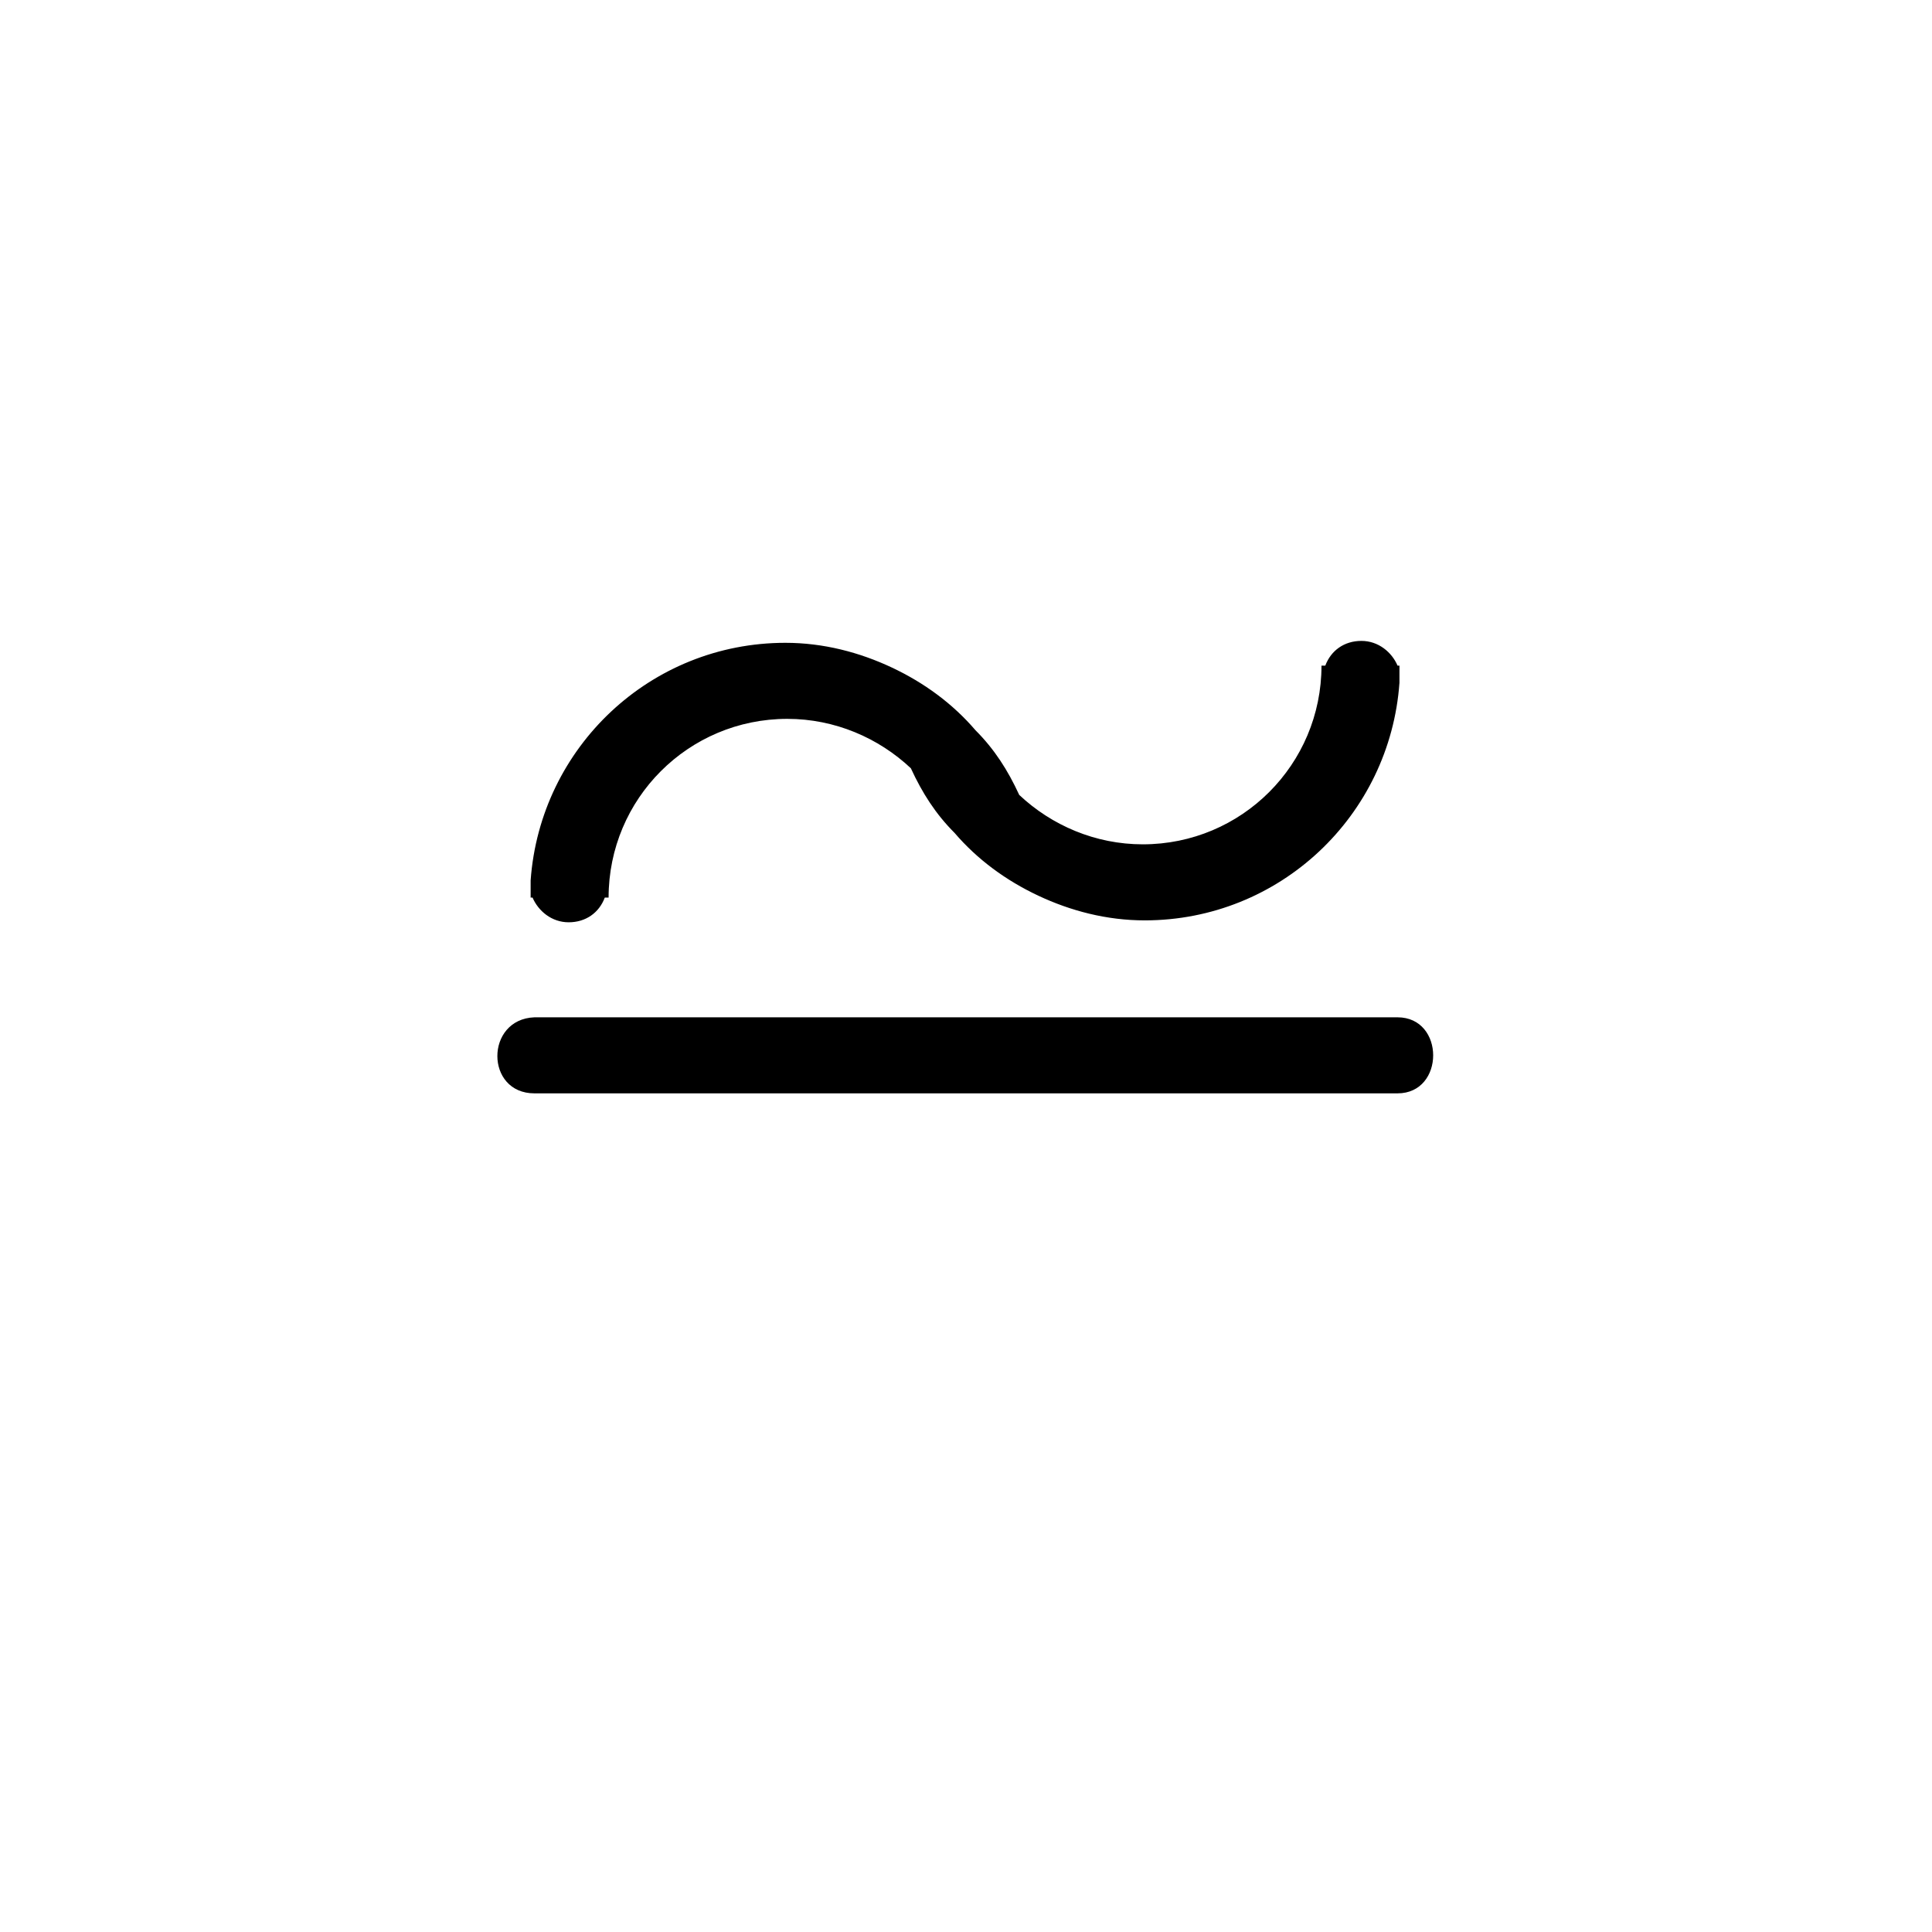
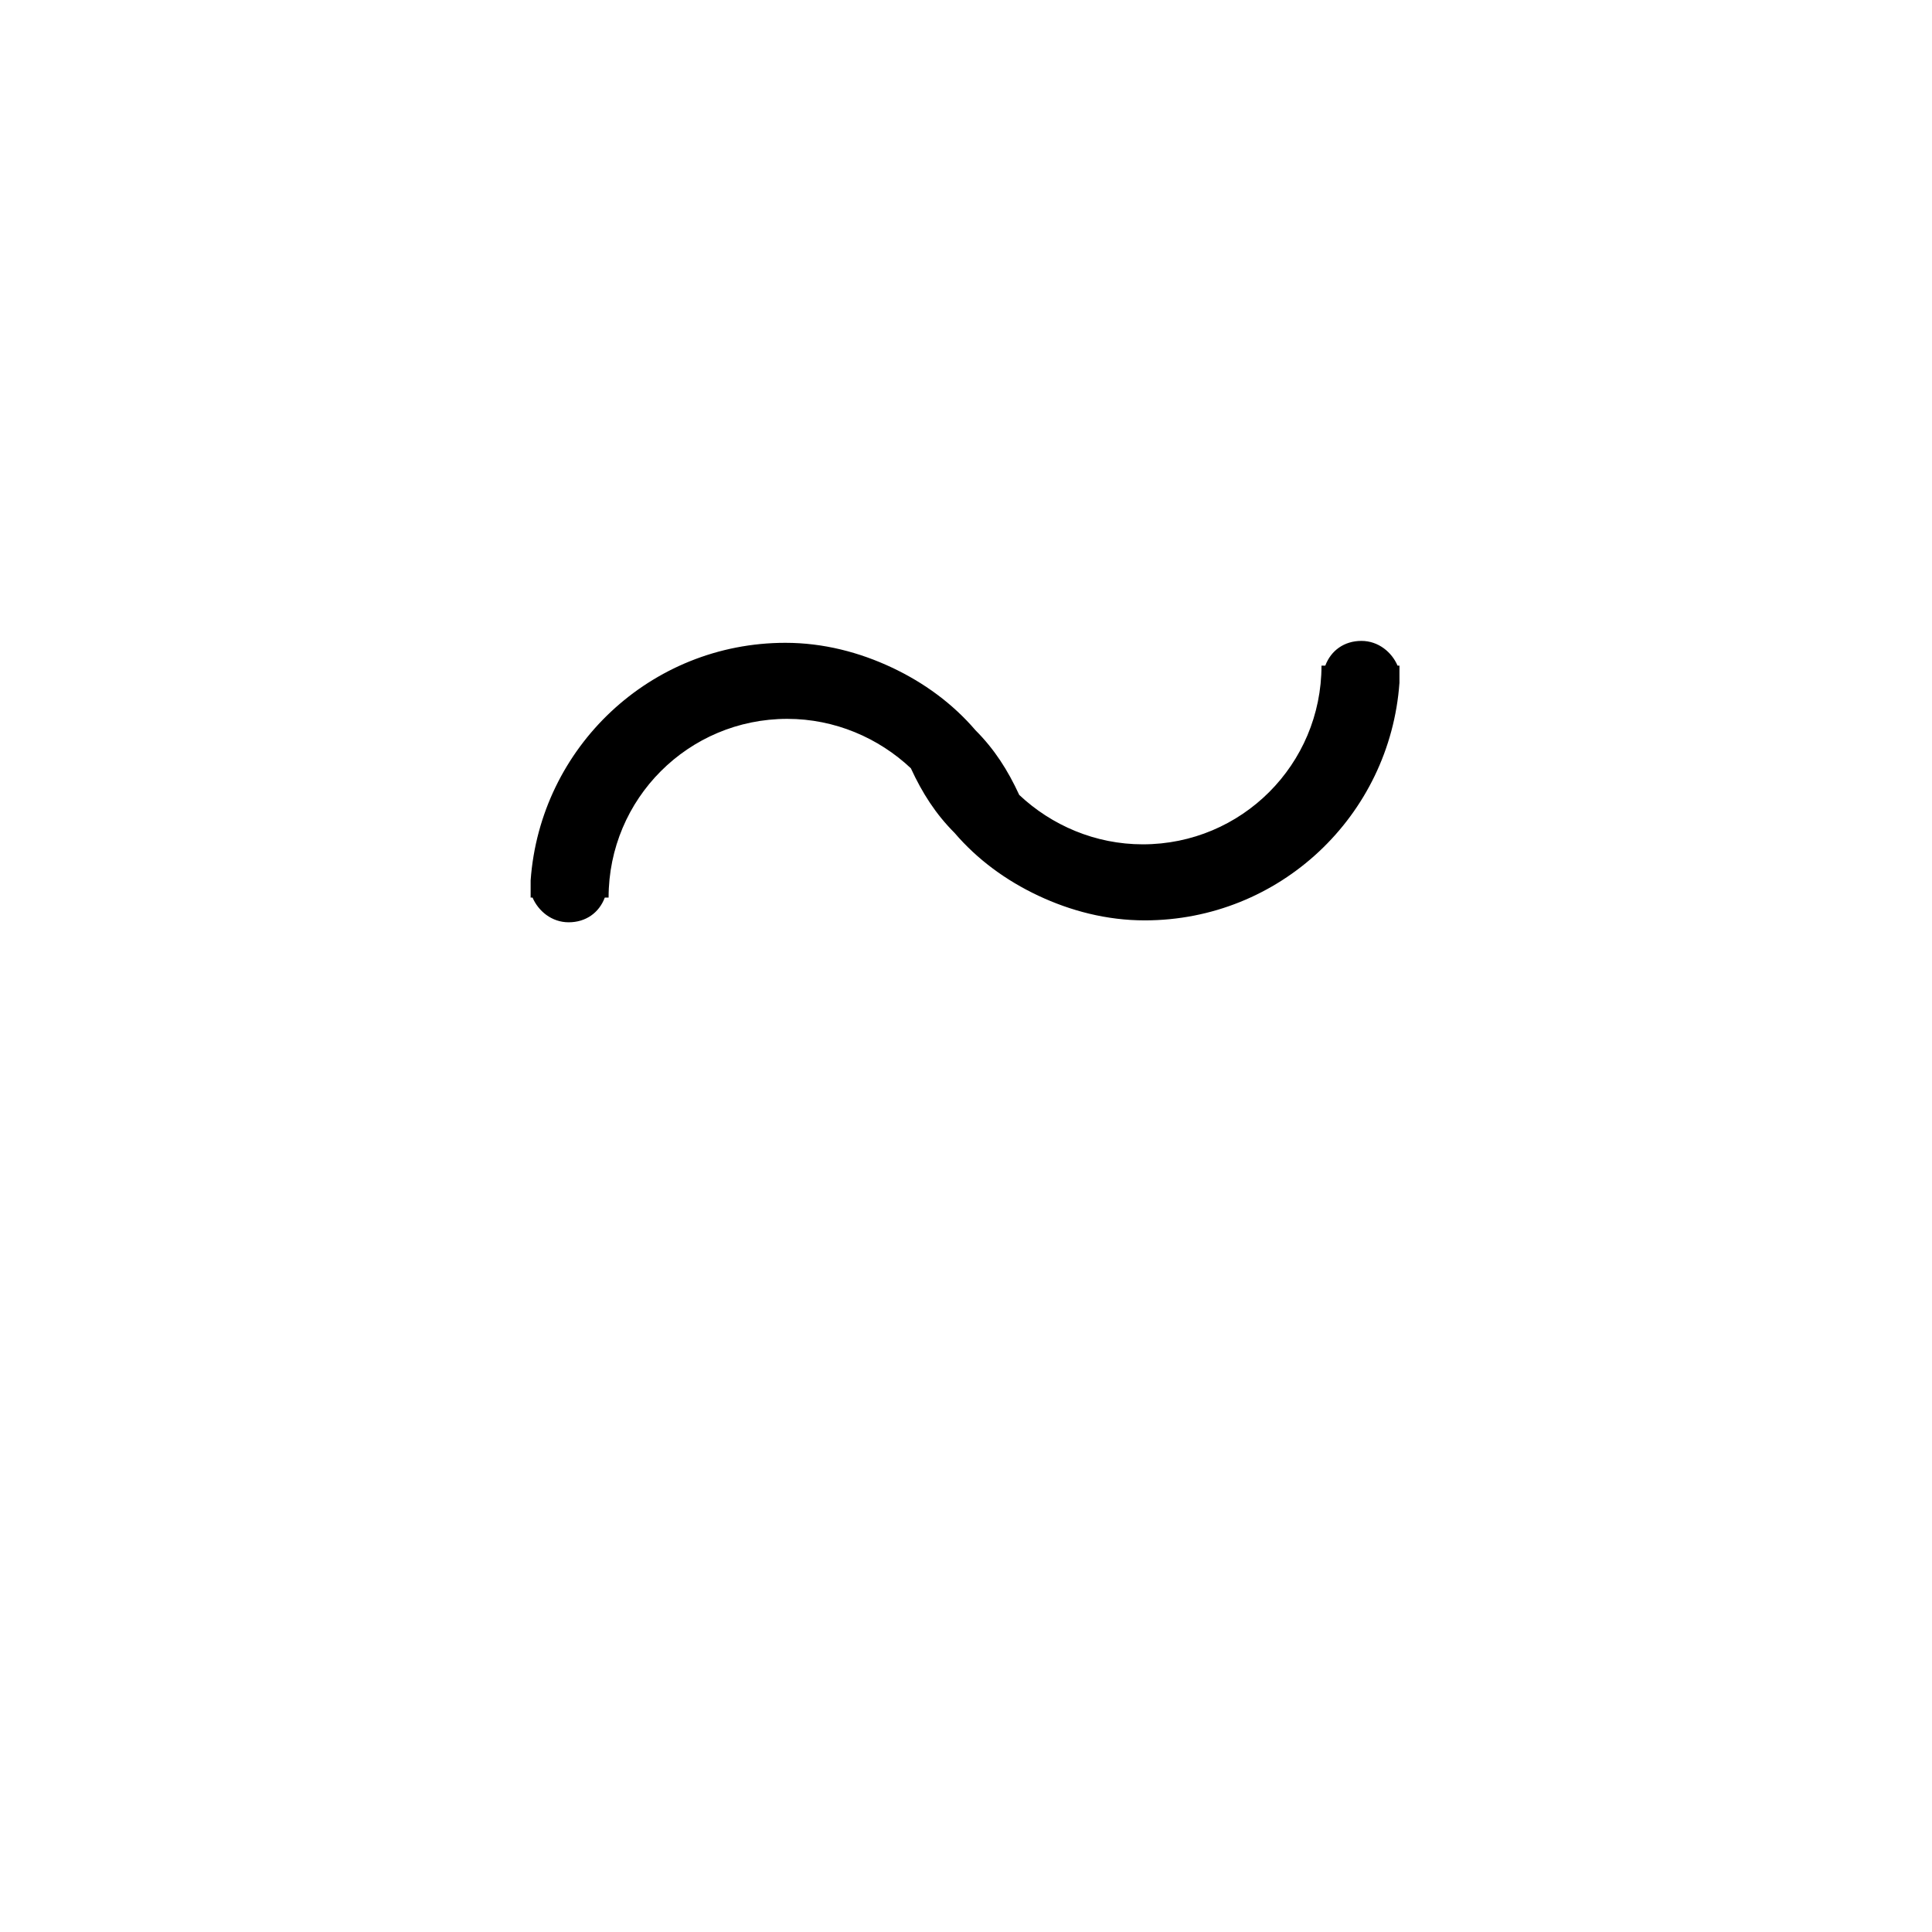
<svg xmlns="http://www.w3.org/2000/svg" fill="#000000" width="800px" height="800px" version="1.1" viewBox="144 144 512 512">
  <g>
-     <path d="m285.63 433.75h228.73c12.594 0 12.594-20.152 0-20.152h-228.73c-13.098 0.504-13.098 20.152 0 20.152z" />
    <path d="m514.87 323.42v-3.023h-0.504c-1.512-3.527-5.039-6.551-9.574-6.551-4.535 0-8.062 2.519-9.574 6.551h-1.008c0 26.199-21.16 47.359-47.359 47.359-12.594 0-24.184-5.039-32.746-13.098-3.023-6.551-6.551-12.09-11.586-17.129-6.047-7.055-13.602-12.594-22.168-16.625s-18.137-6.551-28.215-6.551c-35.77 0-64.992 27.711-67.512 62.977v1.008 0.504 3.023h0.504c1.512 3.527 5.039 6.551 9.574 6.551 4.535 0 8.062-2.519 9.574-6.551h1.008c0-26.199 21.16-47.359 47.359-47.359 12.594 0 24.184 5.039 32.746 13.098 3.023 6.551 6.551 12.09 11.586 17.129 6.047 7.055 13.602 12.594 22.168 16.625s18.137 6.551 28.215 6.551c35.77 0 64.992-27.711 67.512-62.977v-1.008-0.504z" />
  </g>
</svg>